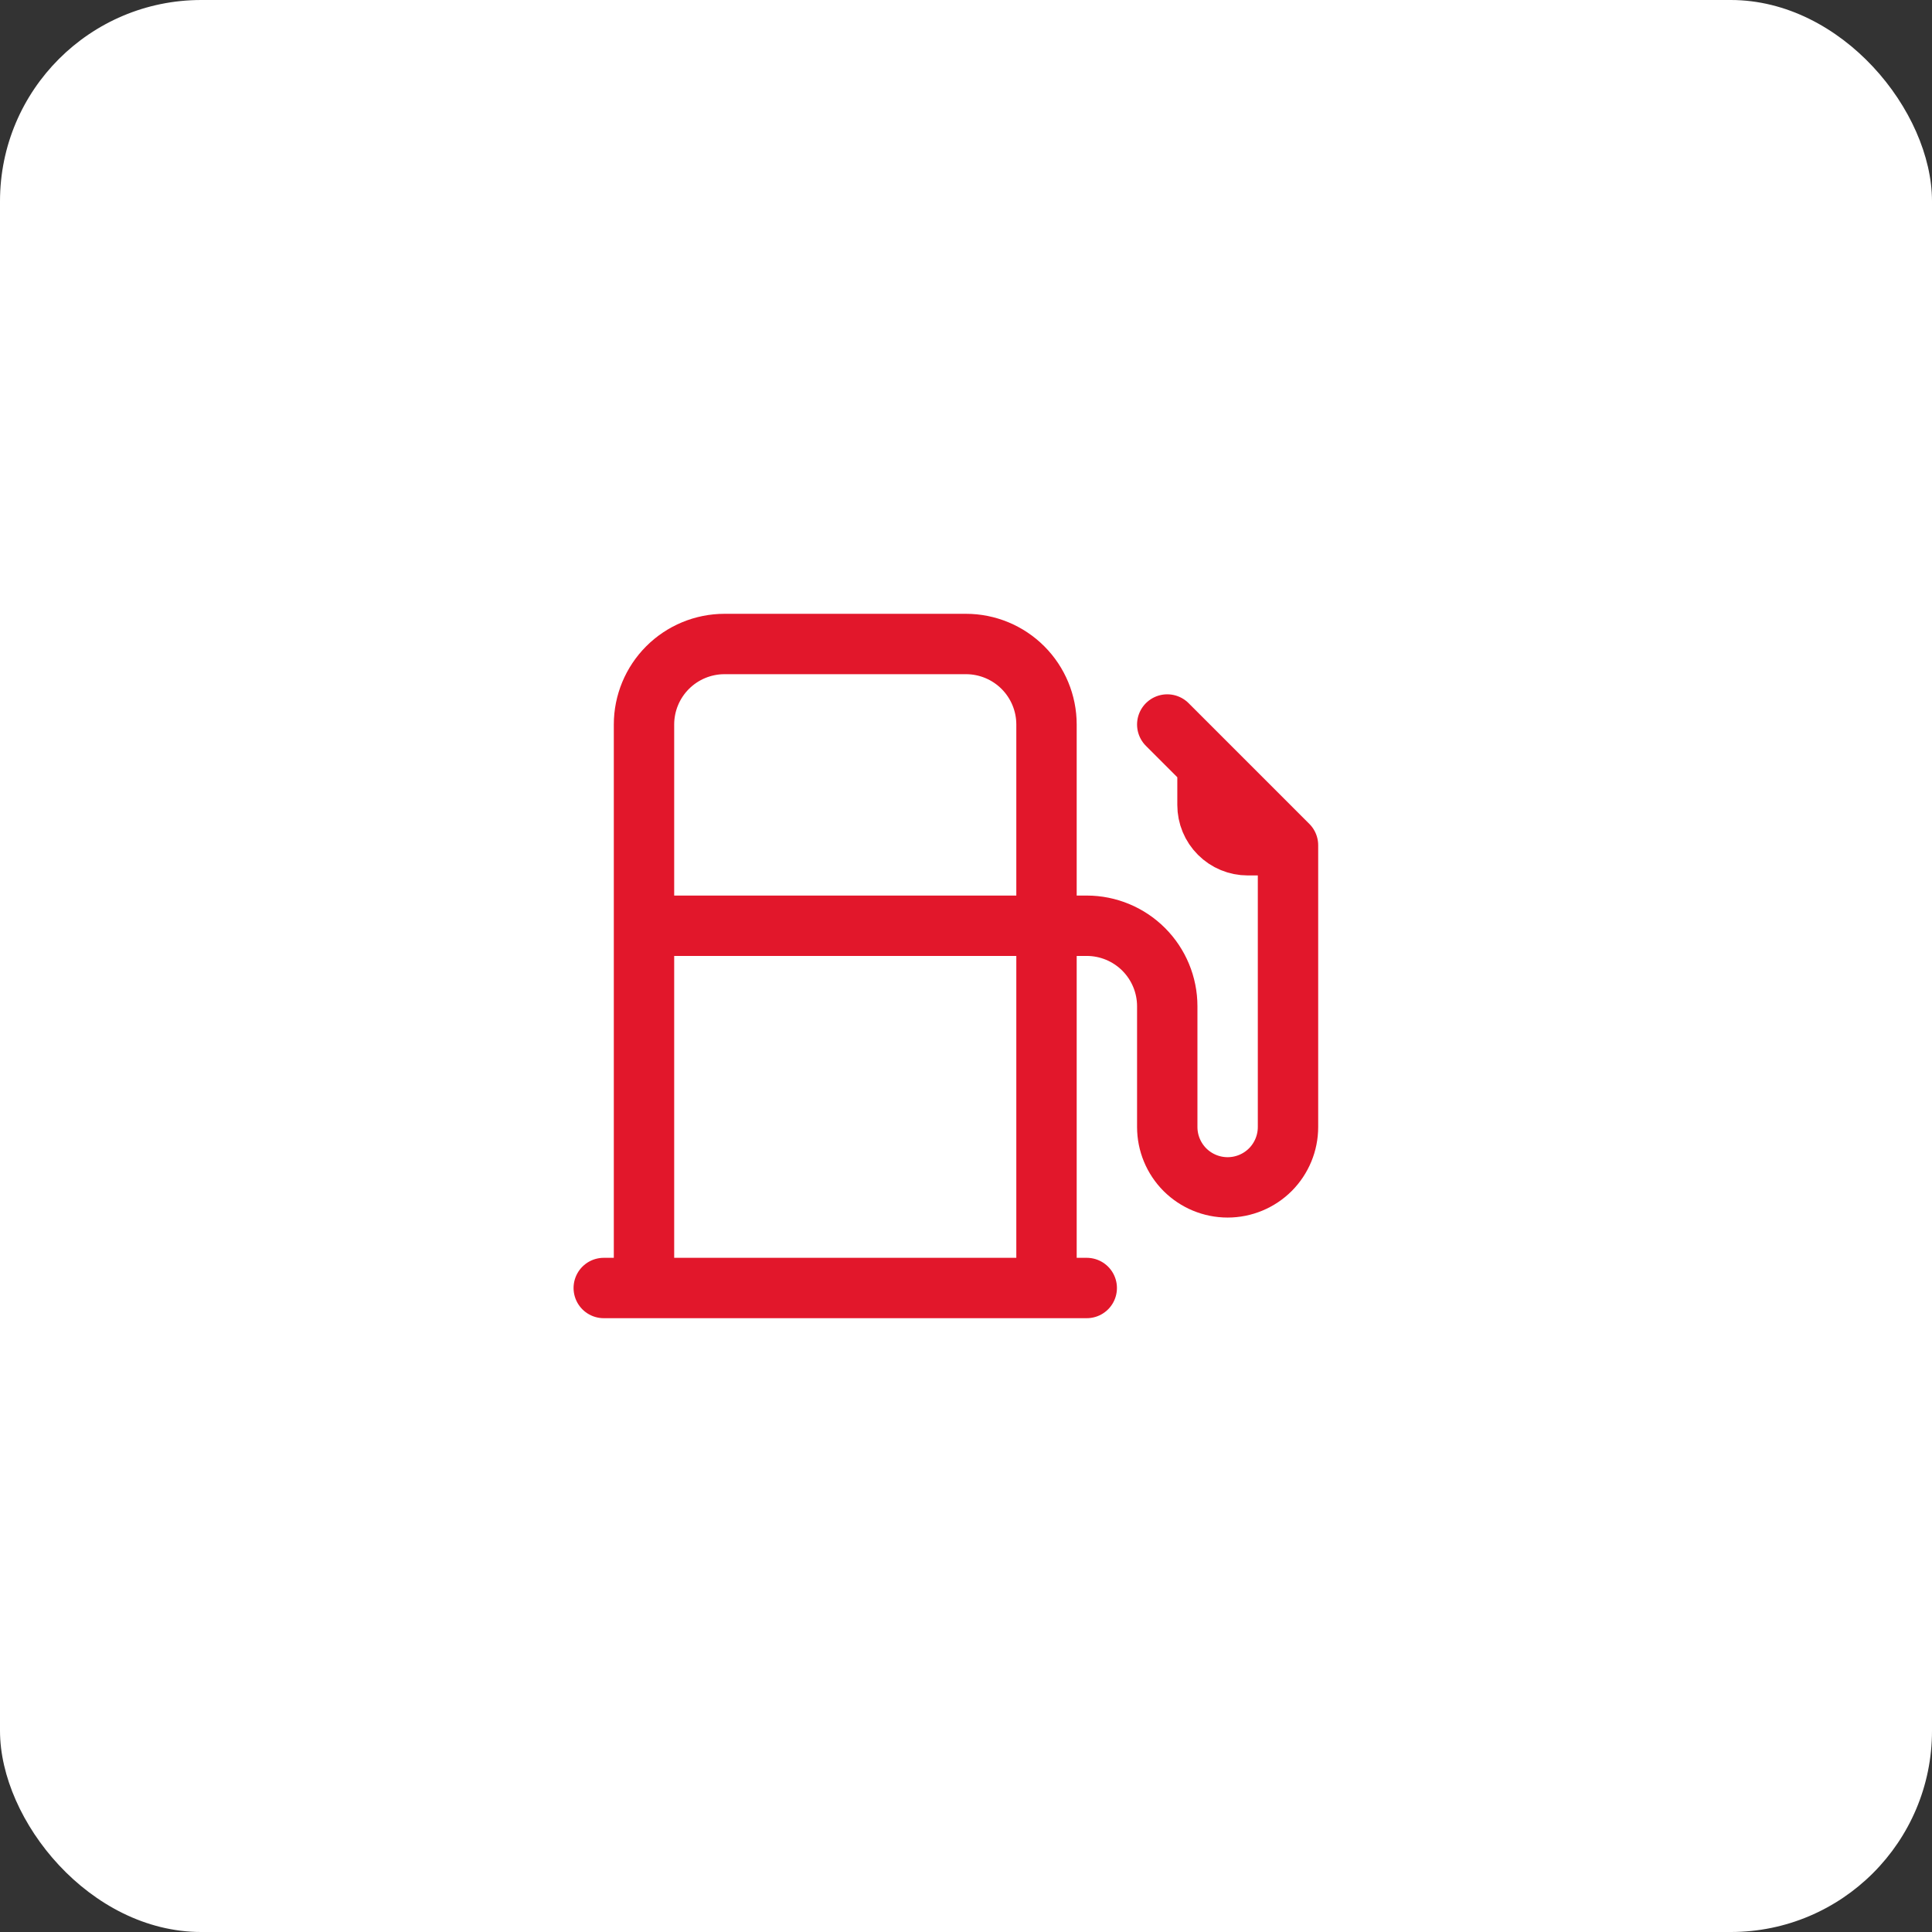
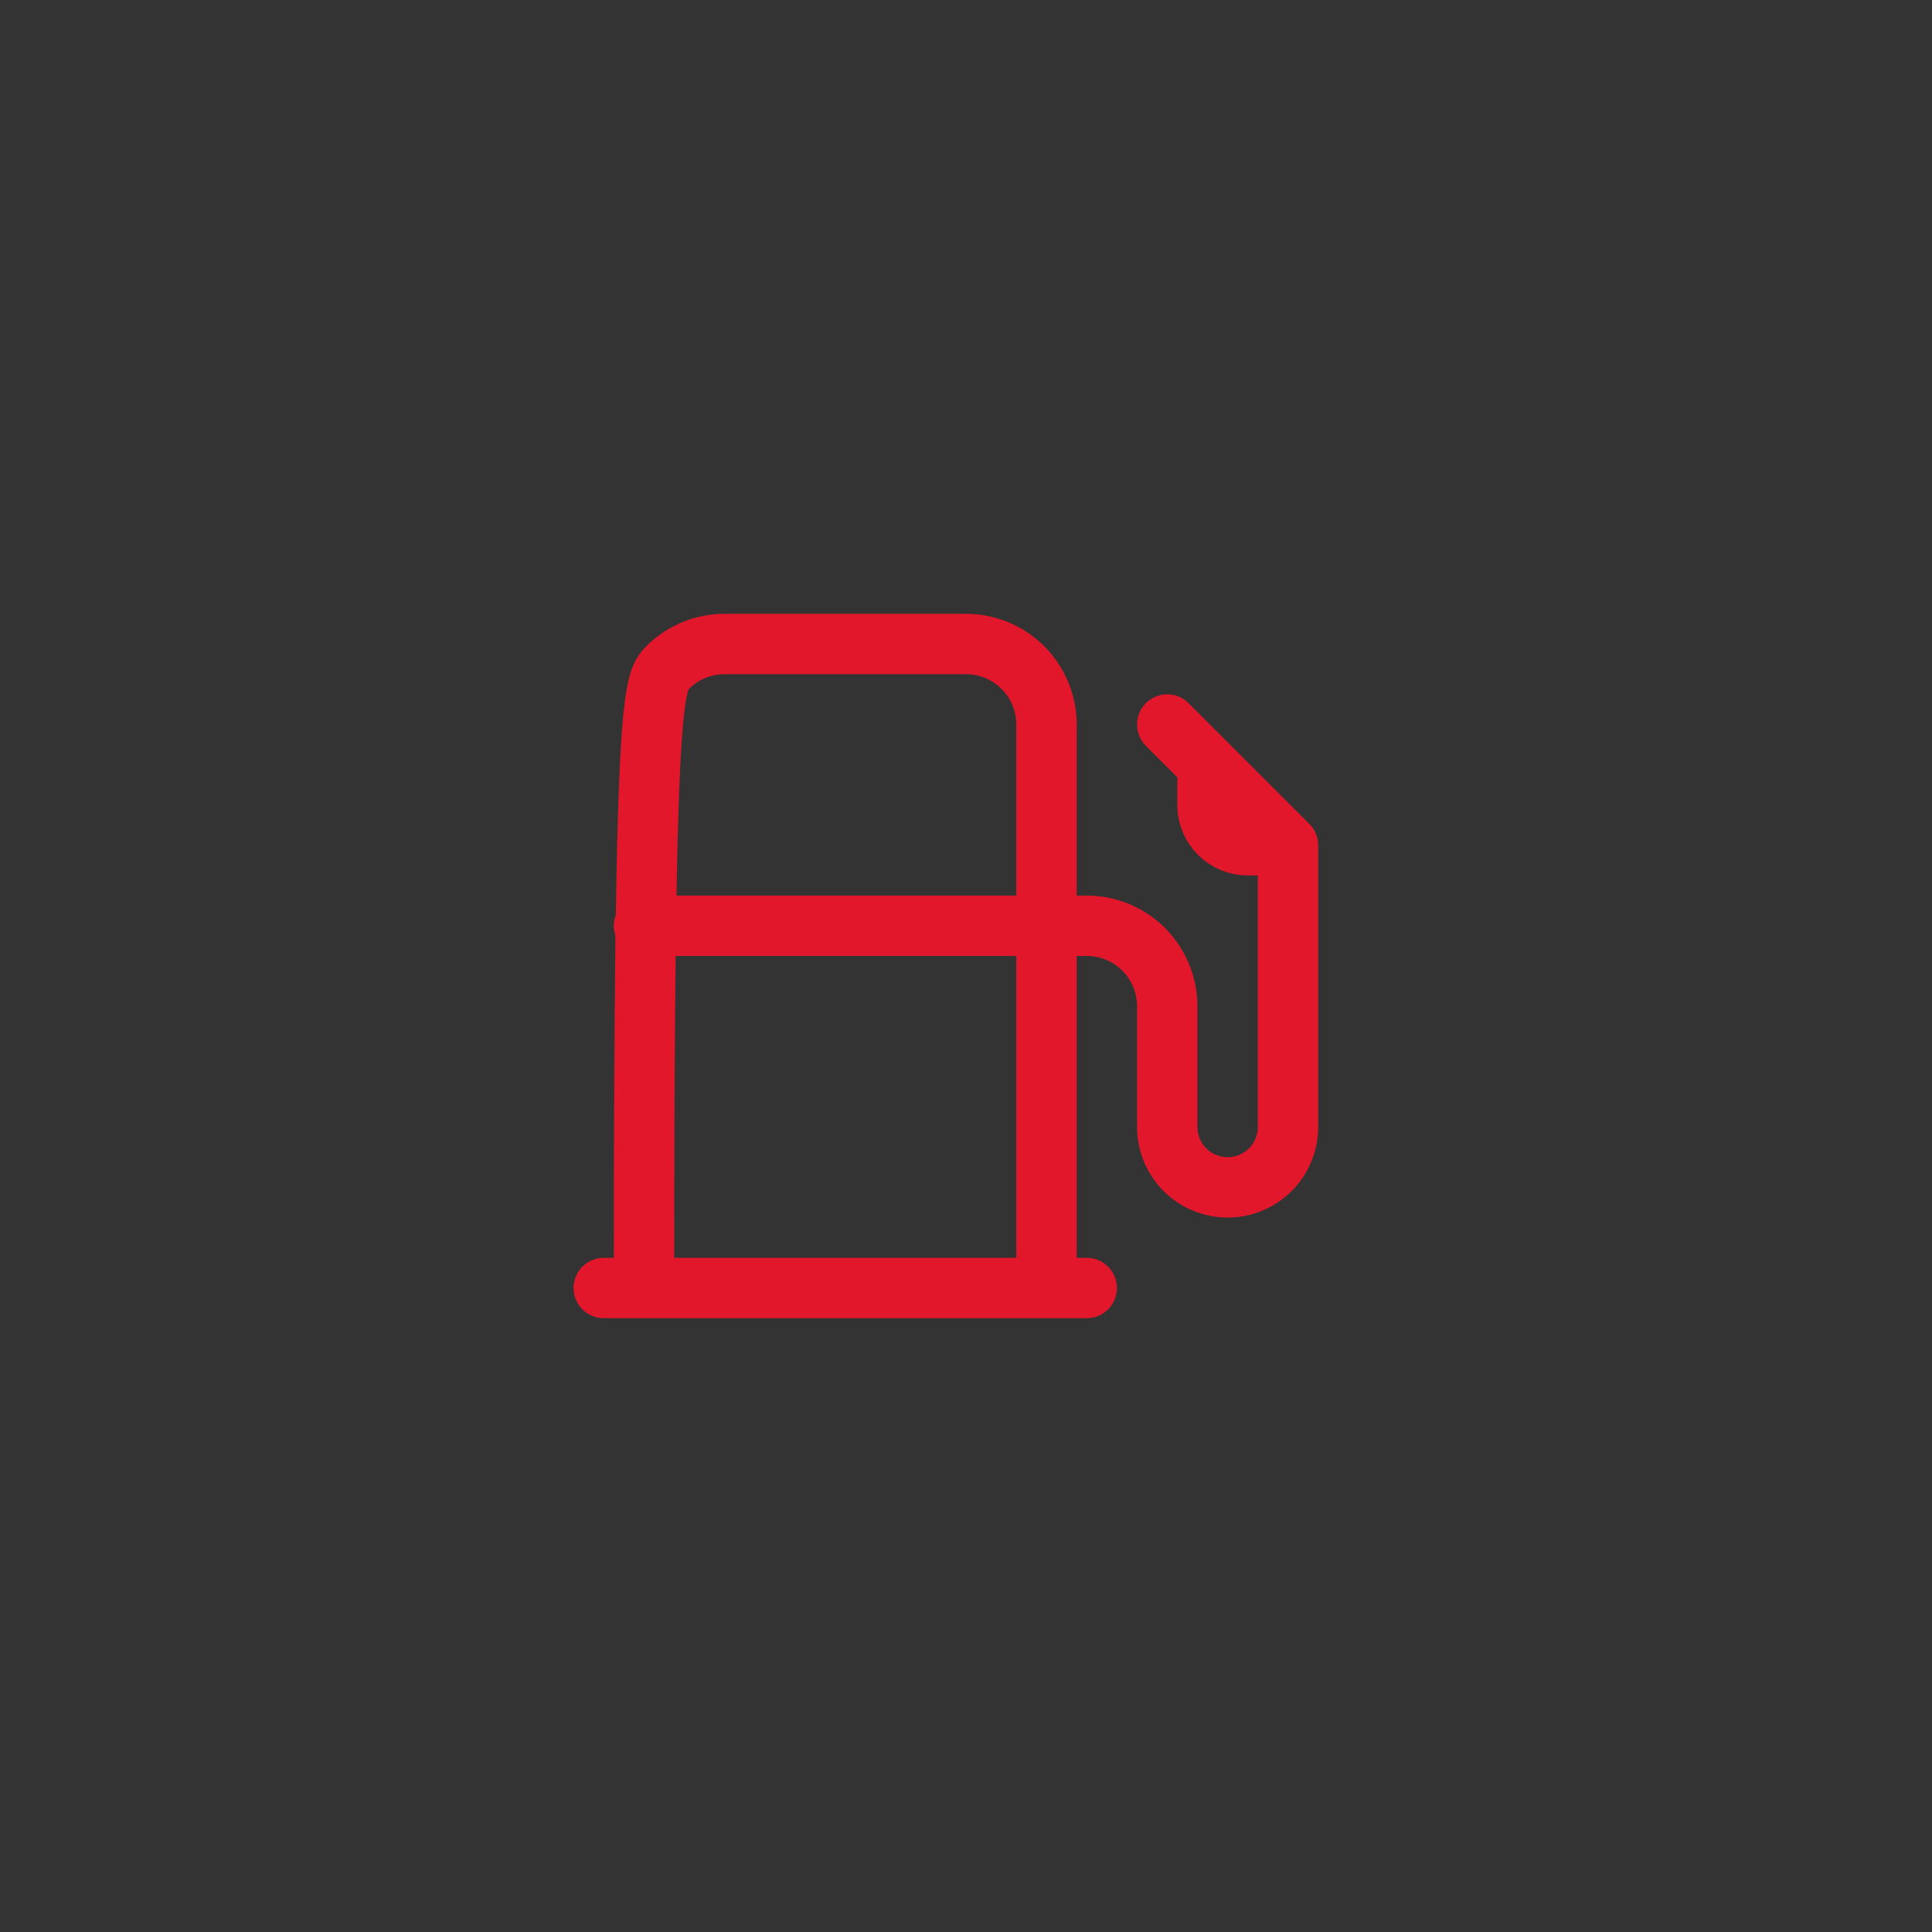
<svg xmlns="http://www.w3.org/2000/svg" width="48" height="48" viewBox="0 0 48 48" fill="none">
  <rect x="0" y="0" width="48" height="48" fill="#333333" stroke="none" />
-   <rect width="48" height="48" rx="5" fill="white" />
-   <path d="M32 21V28C32 28.398 31.842 28.779 31.561 29.061C31.279 29.342 30.898 29.5 30.5 29.5C30.102 29.5 29.721 29.342 29.439 29.061C29.158 28.779 29 28.398 29 28V25C29 24.47 28.789 23.961 28.414 23.586C28.039 23.211 27.53 23 27 23H16M32 21L29 18M32 21H31C30.735 21 30.48 20.895 30.293 20.707C30.105 20.52 30 20.265 30 20V19M16 32V18C16 17.47 16.211 16.961 16.586 16.586C16.961 16.211 17.47 16 18 16H24C24.53 16 25.039 16.211 25.414 16.586C25.789 16.961 26 17.47 26 18V32M15 32H27" stroke="#E2172B" stroke-width="1.5" stroke-linecap="round" stroke-linejoin="round" />
+   <path d="M32 21V28C32 28.398 31.842 28.779 31.561 29.061C31.279 29.342 30.898 29.5 30.5 29.5C30.102 29.5 29.721 29.342 29.439 29.061C29.158 28.779 29 28.398 29 28V25C29 24.47 28.789 23.961 28.414 23.586C28.039 23.211 27.53 23 27 23H16M32 21L29 18M32 21H31C30.735 21 30.48 20.895 30.293 20.707C30.105 20.52 30 20.265 30 20V19M16 32C16 17.47 16.211 16.961 16.586 16.586C16.961 16.211 17.47 16 18 16H24C24.53 16 25.039 16.211 25.414 16.586C25.789 16.961 26 17.47 26 18V32M15 32H27" stroke="#E2172B" stroke-width="1.5" stroke-linecap="round" stroke-linejoin="round" />
</svg>